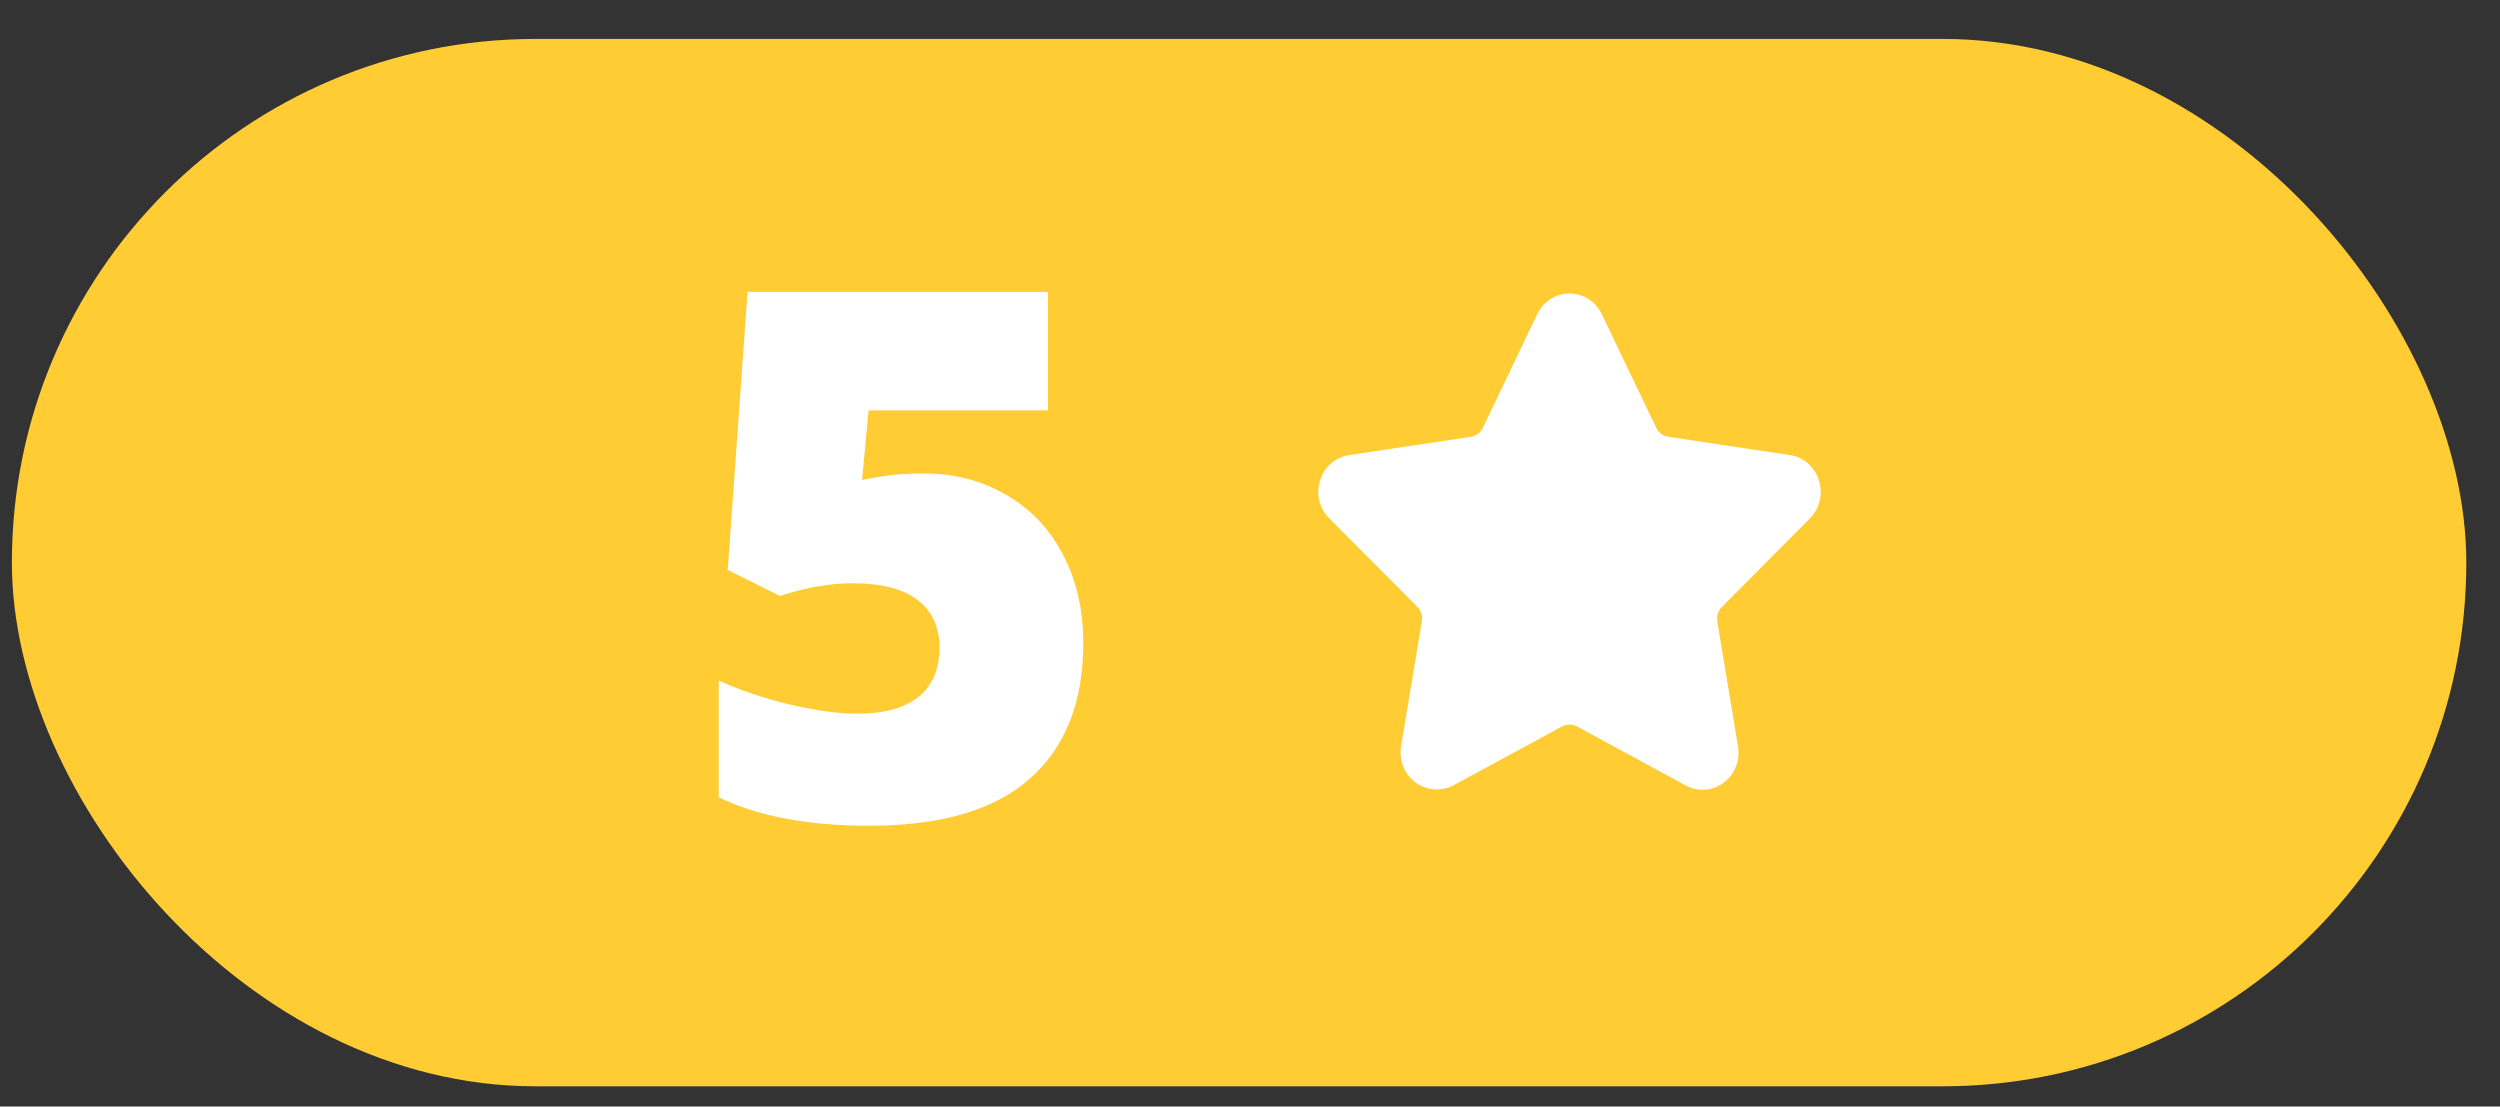
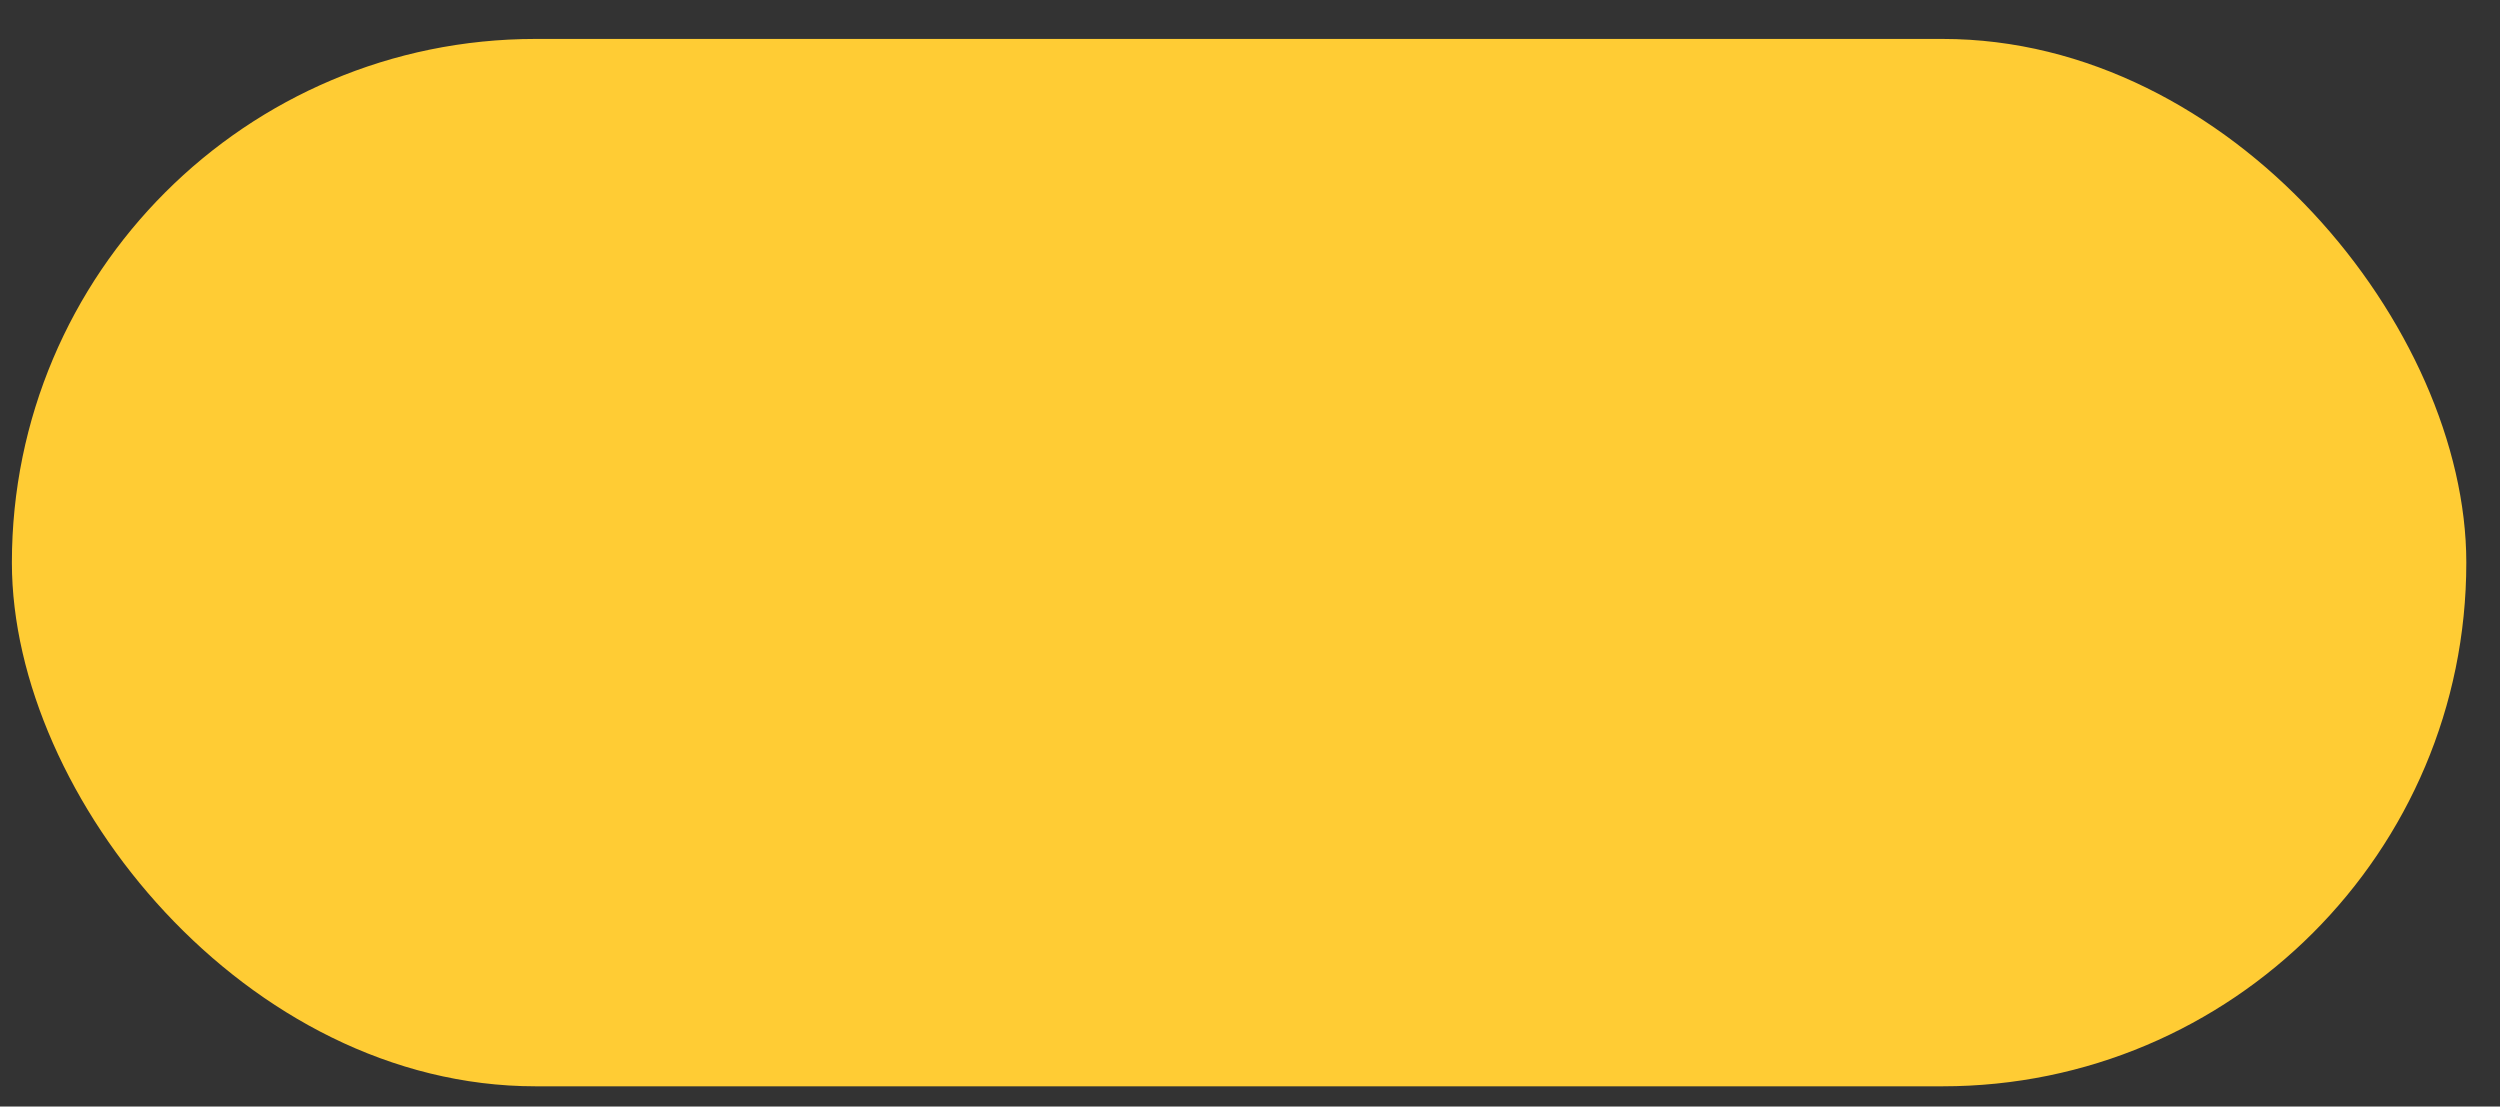
<svg xmlns="http://www.w3.org/2000/svg" width="61" height="27" viewBox="0 0 61 27" fill="none">
  <rect x="0" y="0" width="61" height="27" fill="#333333" stroke="none" />
  <rect x="0.29" y="0.95" width="59.888" height="25.556" rx="12.778" fill="#FFCC34" />
-   <path d="M22.547 11.552C23.285 11.552 23.95 11.725 24.542 12.07C25.139 12.41 25.602 12.894 25.93 13.521C26.264 14.148 26.431 14.871 26.431 15.691C26.431 17.127 25.998 18.229 25.131 18.996C24.269 19.764 22.962 20.148 21.211 20.148C19.711 20.148 18.486 19.916 17.537 19.453V16.605C18.047 16.84 18.621 17.033 19.259 17.186C19.904 17.338 20.458 17.414 20.921 17.414C21.565 17.414 22.06 17.279 22.406 17.01C22.752 16.734 22.924 16.33 22.924 15.797C22.924 15.305 22.749 14.921 22.397 14.646C22.046 14.37 21.512 14.232 20.797 14.232C20.253 14.232 19.664 14.335 19.031 14.54L17.756 13.907L18.24 7.122H25.57V10.014H21.193L21.035 11.71C21.492 11.622 21.817 11.575 22.01 11.569C22.204 11.558 22.382 11.552 22.547 11.552Z" fill="white" />
  <g clip-path="url(#clip0_1_799)">
    <path d="M44.161 12.649C44.403 12.406 44.486 12.052 44.382 11.72C44.277 11.387 44.007 11.153 43.673 11.103L40.705 10.657C40.579 10.638 40.468 10.556 40.413 10.439L39.084 7.668C38.937 7.355 38.633 7.162 38.295 7.162C37.958 7.162 37.657 7.355 37.507 7.668L36.181 10.439C36.126 10.556 36.015 10.638 35.889 10.657L32.922 11.103C32.587 11.153 32.314 11.387 32.209 11.72C32.105 12.052 32.191 12.406 32.434 12.649L34.582 14.806C34.674 14.898 34.714 15.031 34.692 15.16L34.186 18.206C34.143 18.475 34.211 18.737 34.379 18.94C34.643 19.262 35.097 19.357 35.466 19.161L38.114 17.725C38.225 17.665 38.366 17.665 38.477 17.725L41.131 19.164C41.26 19.234 41.398 19.272 41.54 19.272C41.797 19.272 42.046 19.152 42.215 18.946C42.384 18.741 42.451 18.478 42.408 18.212L41.902 15.167C41.88 15.037 41.923 14.904 42.012 14.812L44.161 12.649Z" fill="white" />
  </g>
  <defs>
    <clipPath id="clip0_1_799">
-       <rect width="14.489" height="14.312" fill="white" transform="translate(32.166 6.061)" />
-     </clipPath>
+       </clipPath>
  </defs>
</svg>